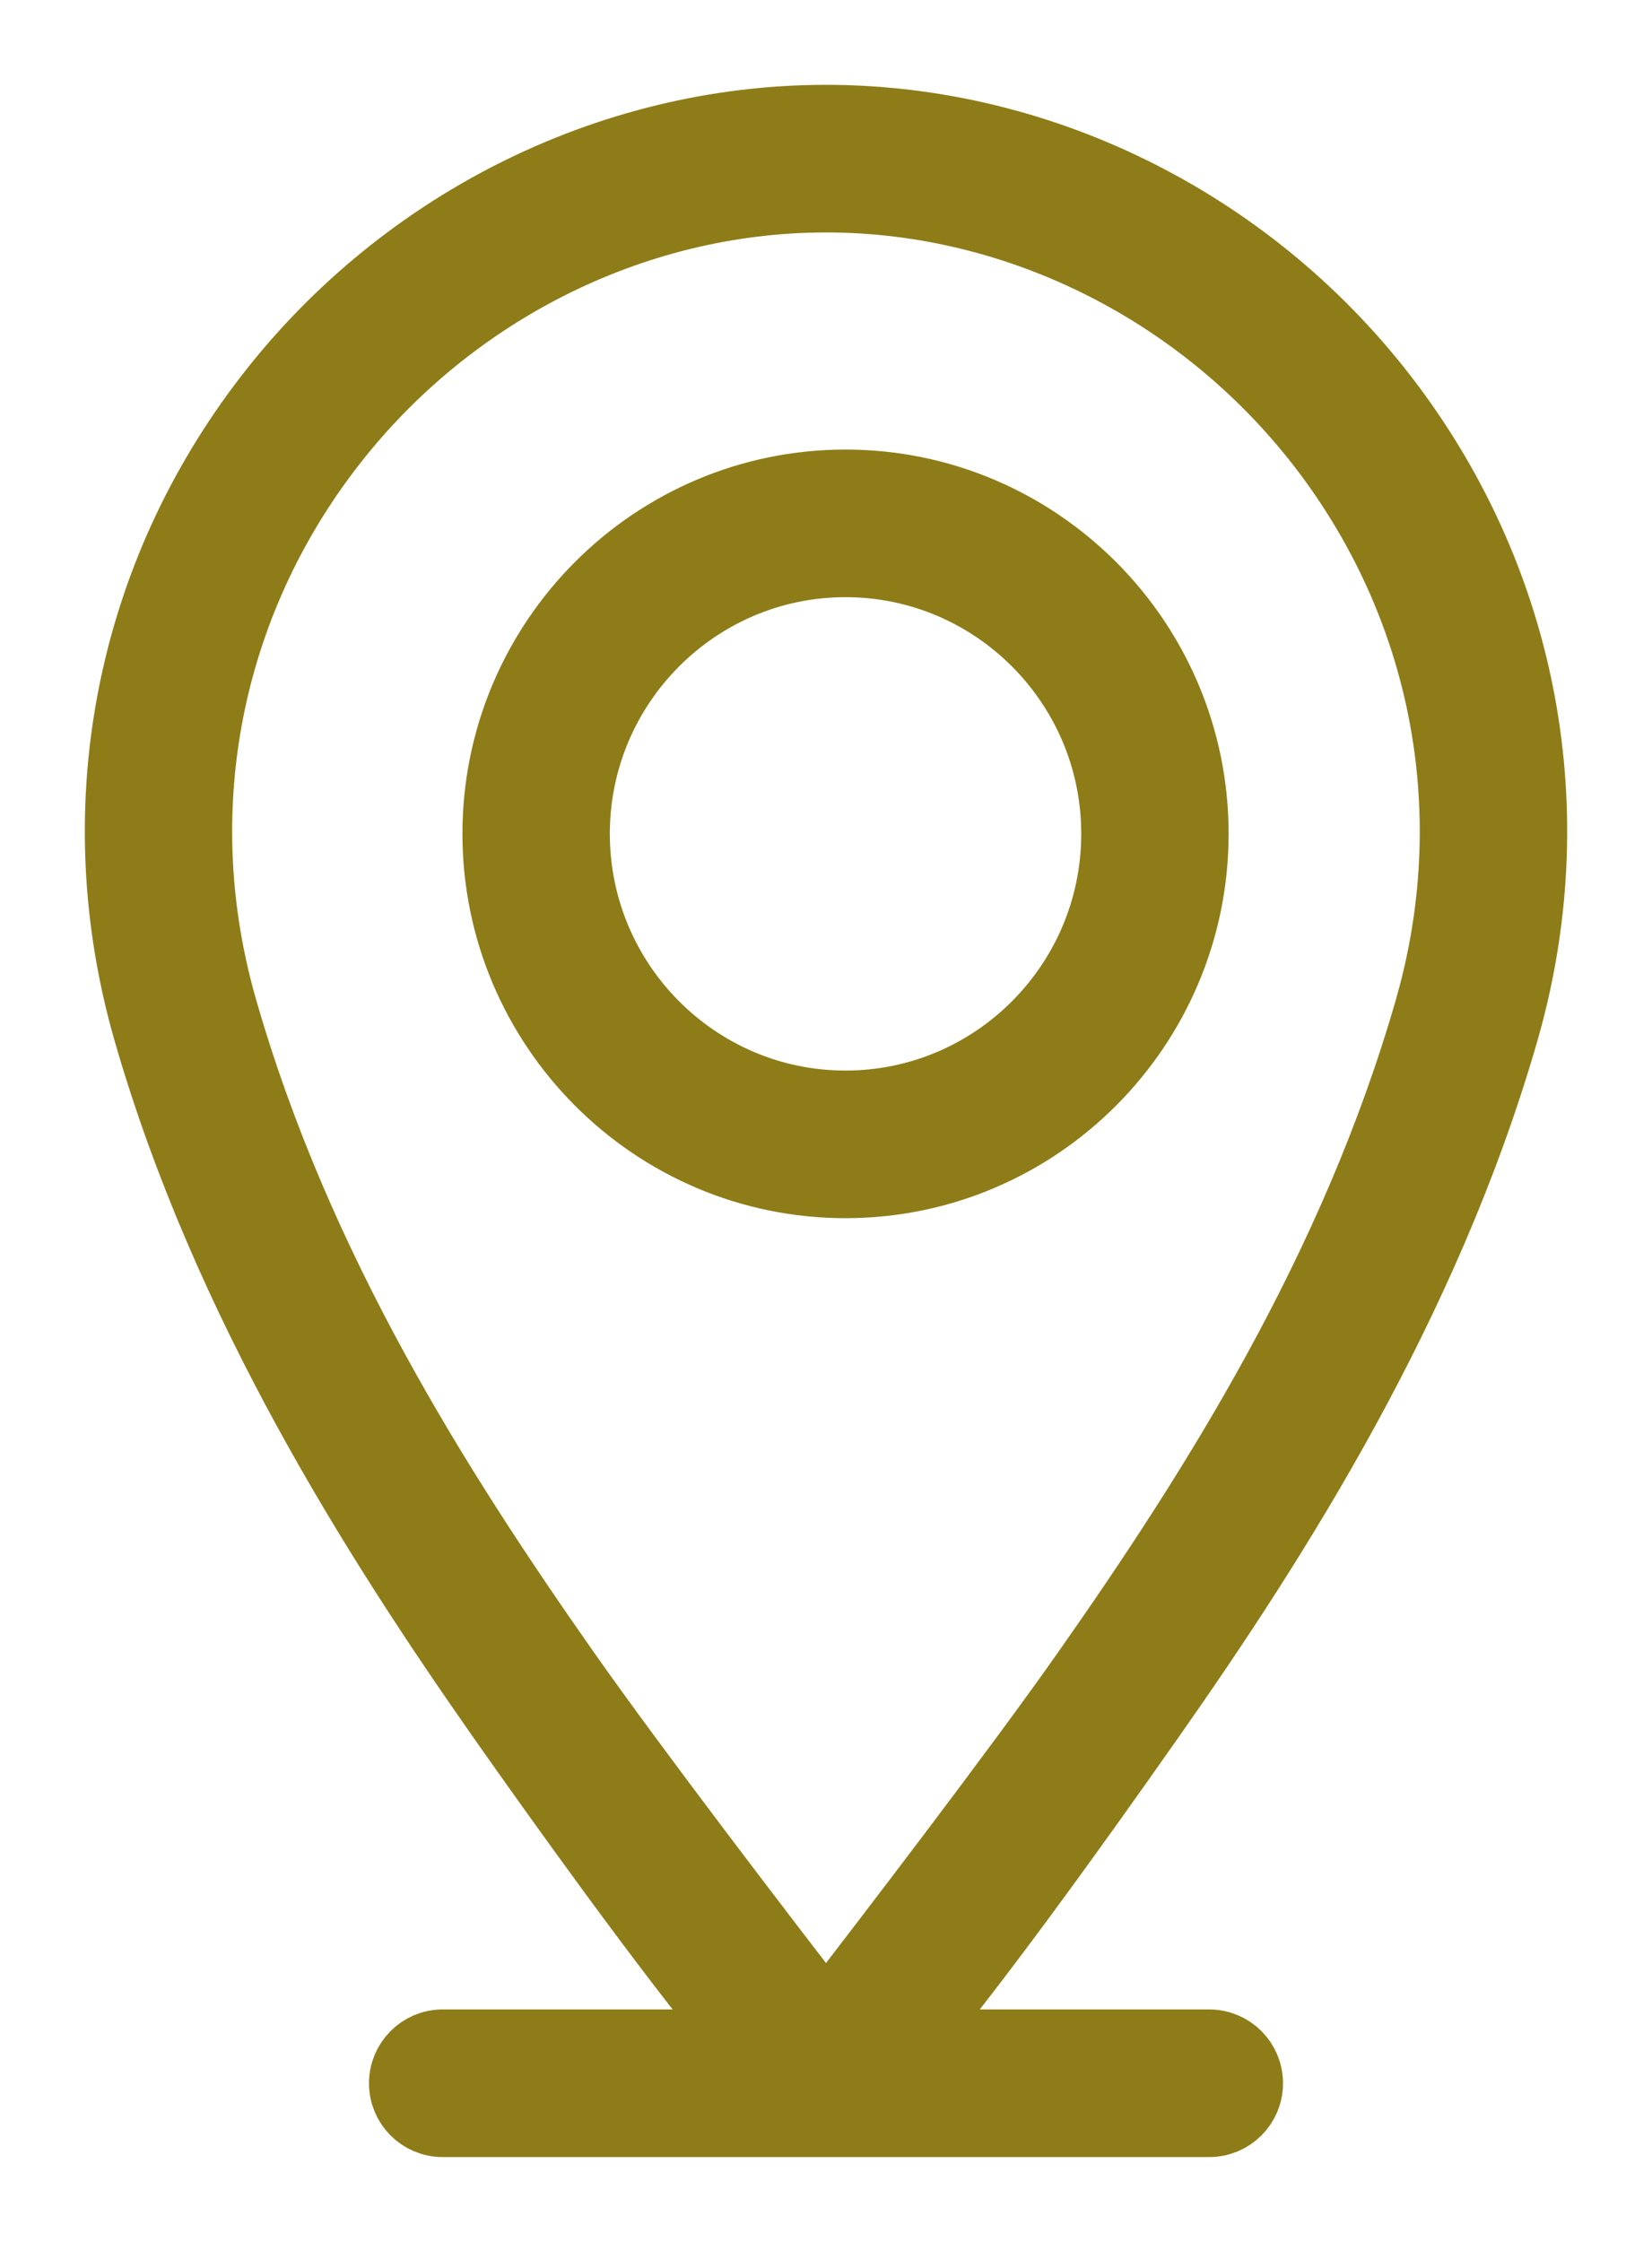
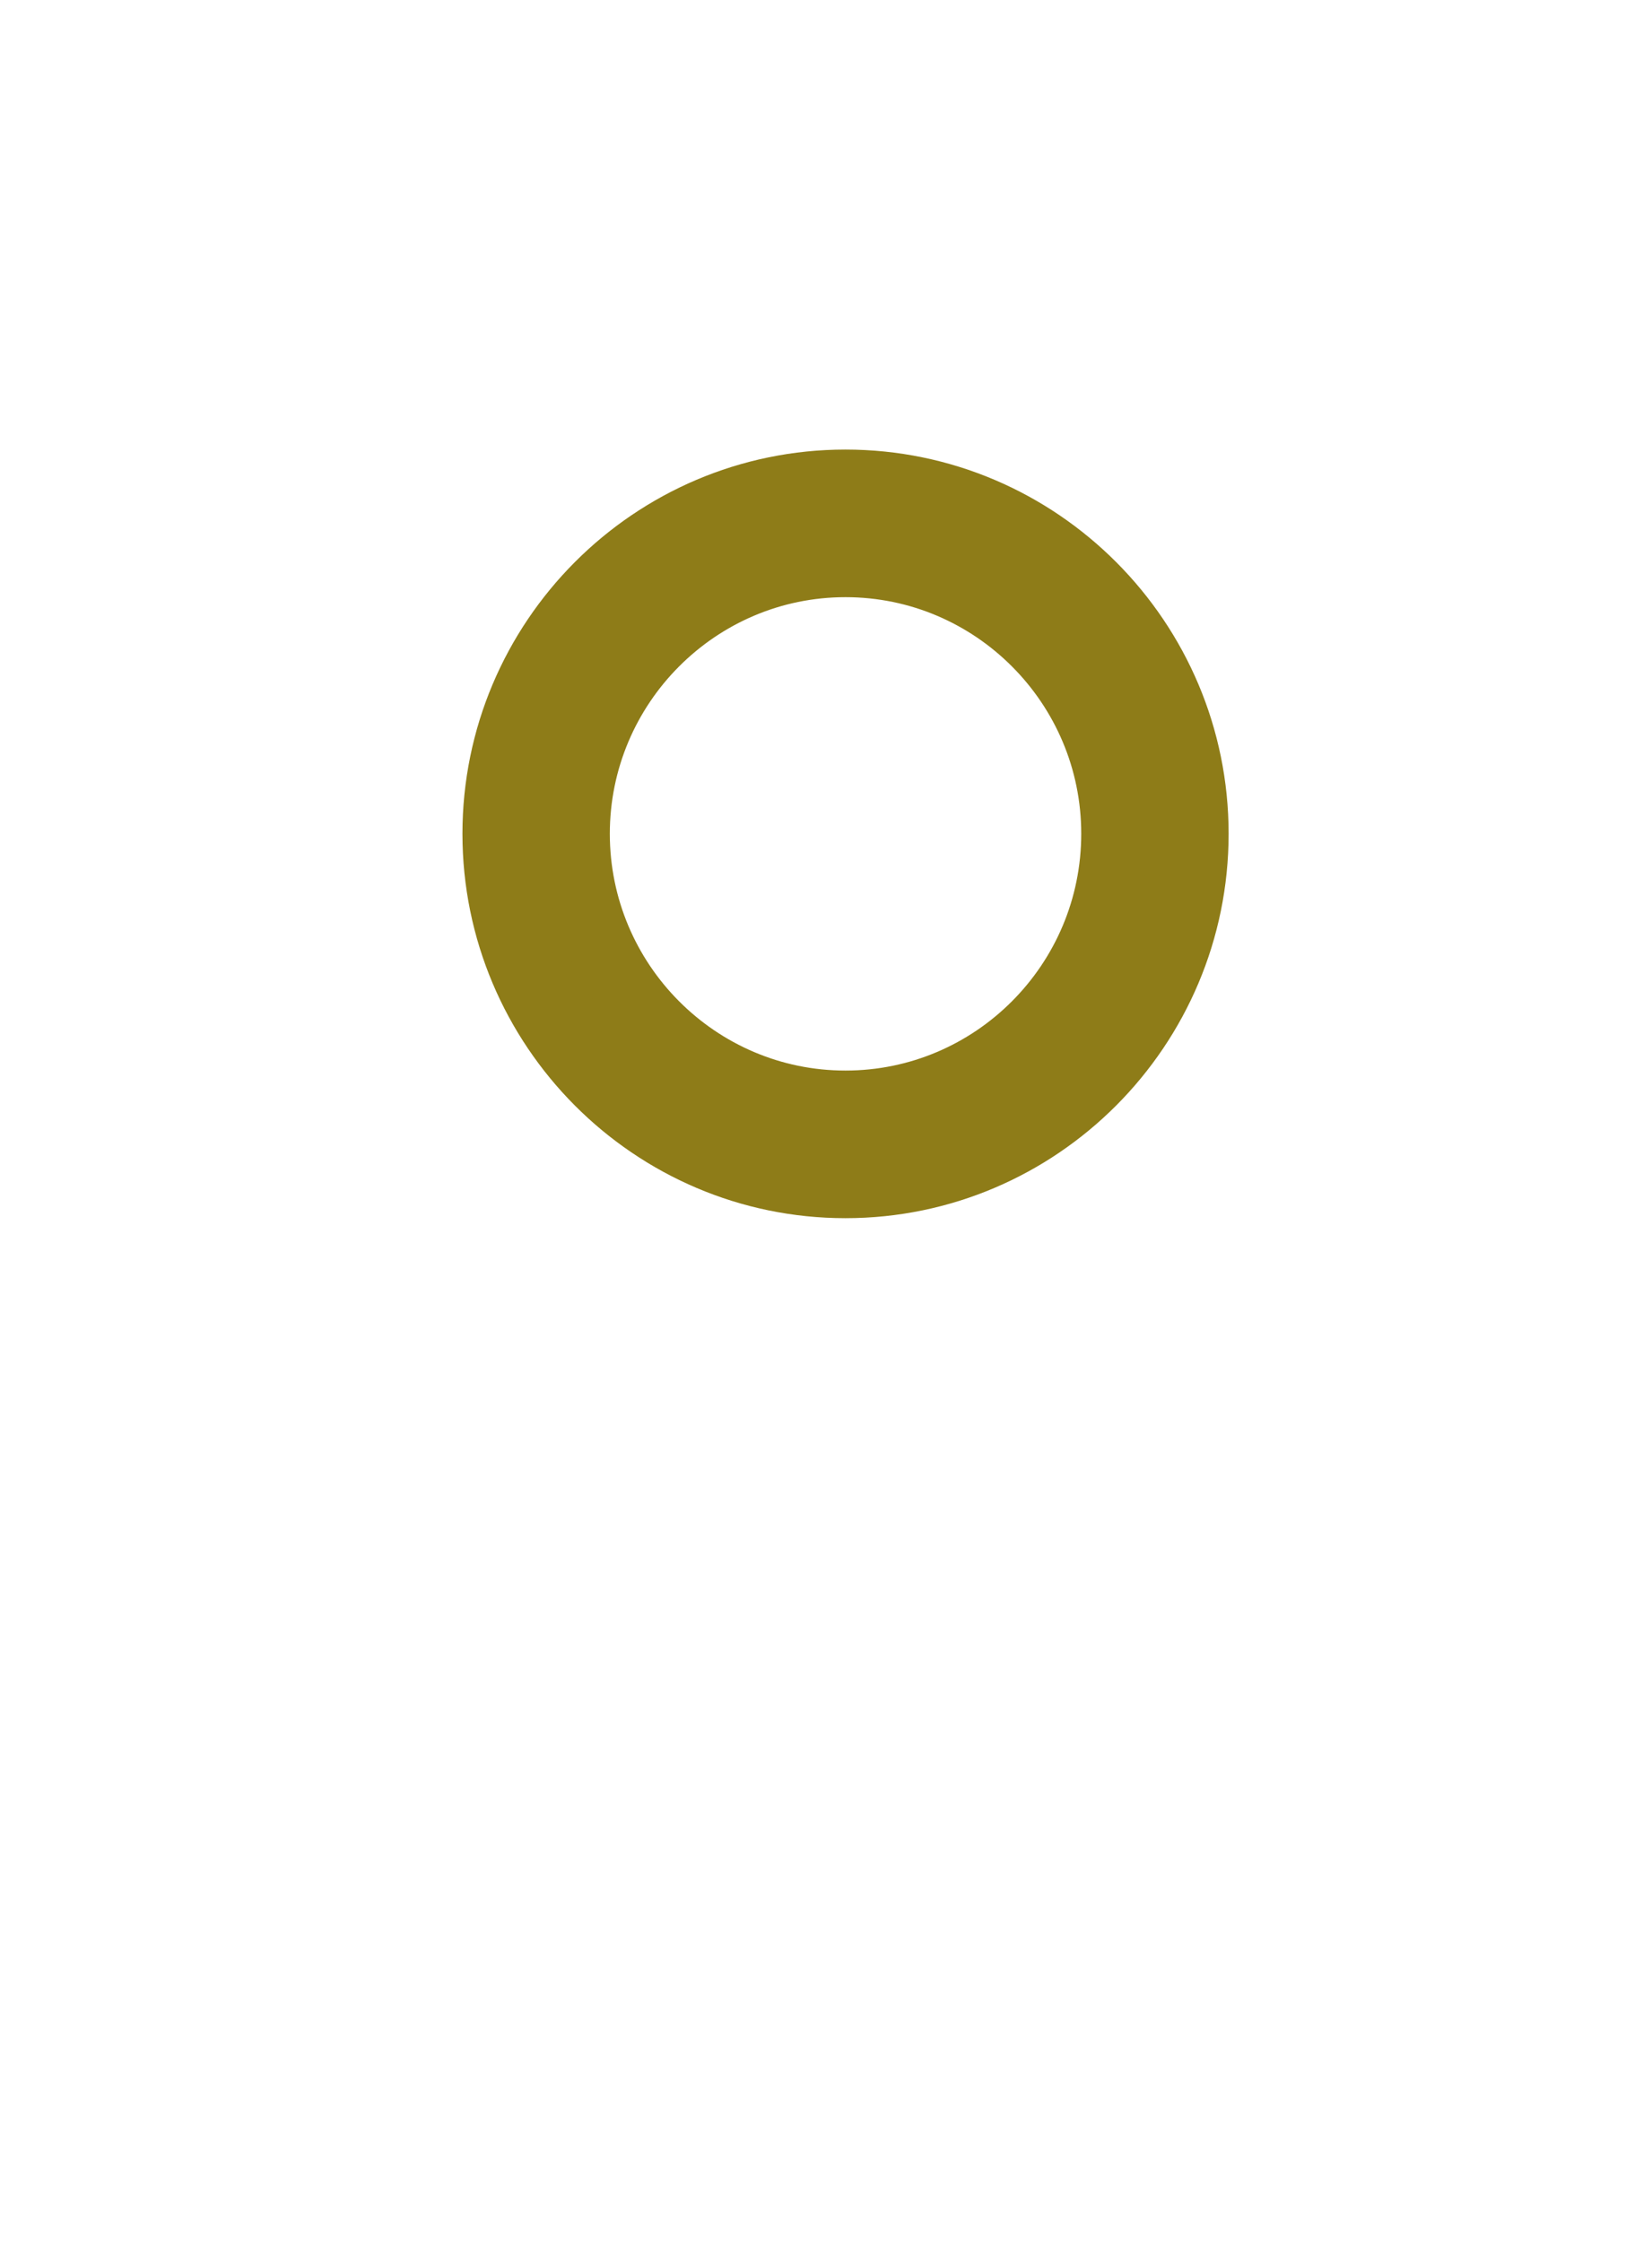
<svg xmlns="http://www.w3.org/2000/svg" width="14px" height="19px" viewBox="0 0 14 19" version="1.1">
  <title>location-ico</title>
  <g id="Layout" stroke="none" stroke-width="1" fill="none" fill-rule="evenodd">
    <g id="15" transform="translate(-989, -749)" fill-rule="nonzero" stroke-width="0.562" fill="#8e7c18" stroke="#8e7c18">
      <g id="location-ico" transform="translate(990, 750)">
-         <path d="M11.76,7.739 C12.289,5.896 11.935,3.96 10.787,2.429 C9.646,0.907 7.857,0 6,0 C4.143,0 2.354,0.907 1.213,2.429 C0.065,3.96 -0.289,5.896 0.24,7.739 C0.905,10.053 2.189,12.06 3.232,13.55 C3.713,14.235 4.628,15.517 5.285,16.311 L2.751,16.311 C2.562,16.311 2.408,16.465 2.408,16.656 C2.408,16.846 2.562,17 2.751,17 L9.248,17 C9.438,17 9.592,16.846 9.592,16.656 C9.592,16.465 9.438,16.311 9.248,16.311 L6.718,16.311 C7.289,15.623 8.08,14.529 8.766,13.55 C9.811,12.061 11.095,10.054 11.76,7.739 L11.76,7.739 Z M6,16.097 C5.491,15.439 4.378,13.985 3.795,13.153 C2.718,11.618 1.532,9.752 0.9,7.548 C0.43,5.915 0.744,4.2 1.762,2.843 C2.773,1.495 4.357,0.689 6,0.689 C7.643,0.689 9.227,1.495 10.238,2.843 C11.255,4.2 11.569,5.915 11.1,7.548 C10.467,9.752 9.282,11.618 8.205,13.153 C7.624,13.982 6.509,15.438 6,16.097 L6,16.097 Z" id="Shape" />
        <path d="M6.165,3.091 C4.53,3.091 3.2,4.426 3.2,6.066 C3.2,7.707 4.531,9.043 6.165,9.043 C7.8,9.043 9.131,7.707 9.131,6.066 C9.131,4.426 7.801,3.091 6.165,3.091 Z M6.165,8.354 C4.909,8.354 3.887,7.328 3.887,6.066 C3.887,4.806 4.909,3.78 6.165,3.78 C7.422,3.78 8.444,4.806 8.444,6.066 C8.444,7.328 7.422,8.354 6.165,8.354 Z" id="Shape" />
      </g>
    </g>
  </g>
</svg>